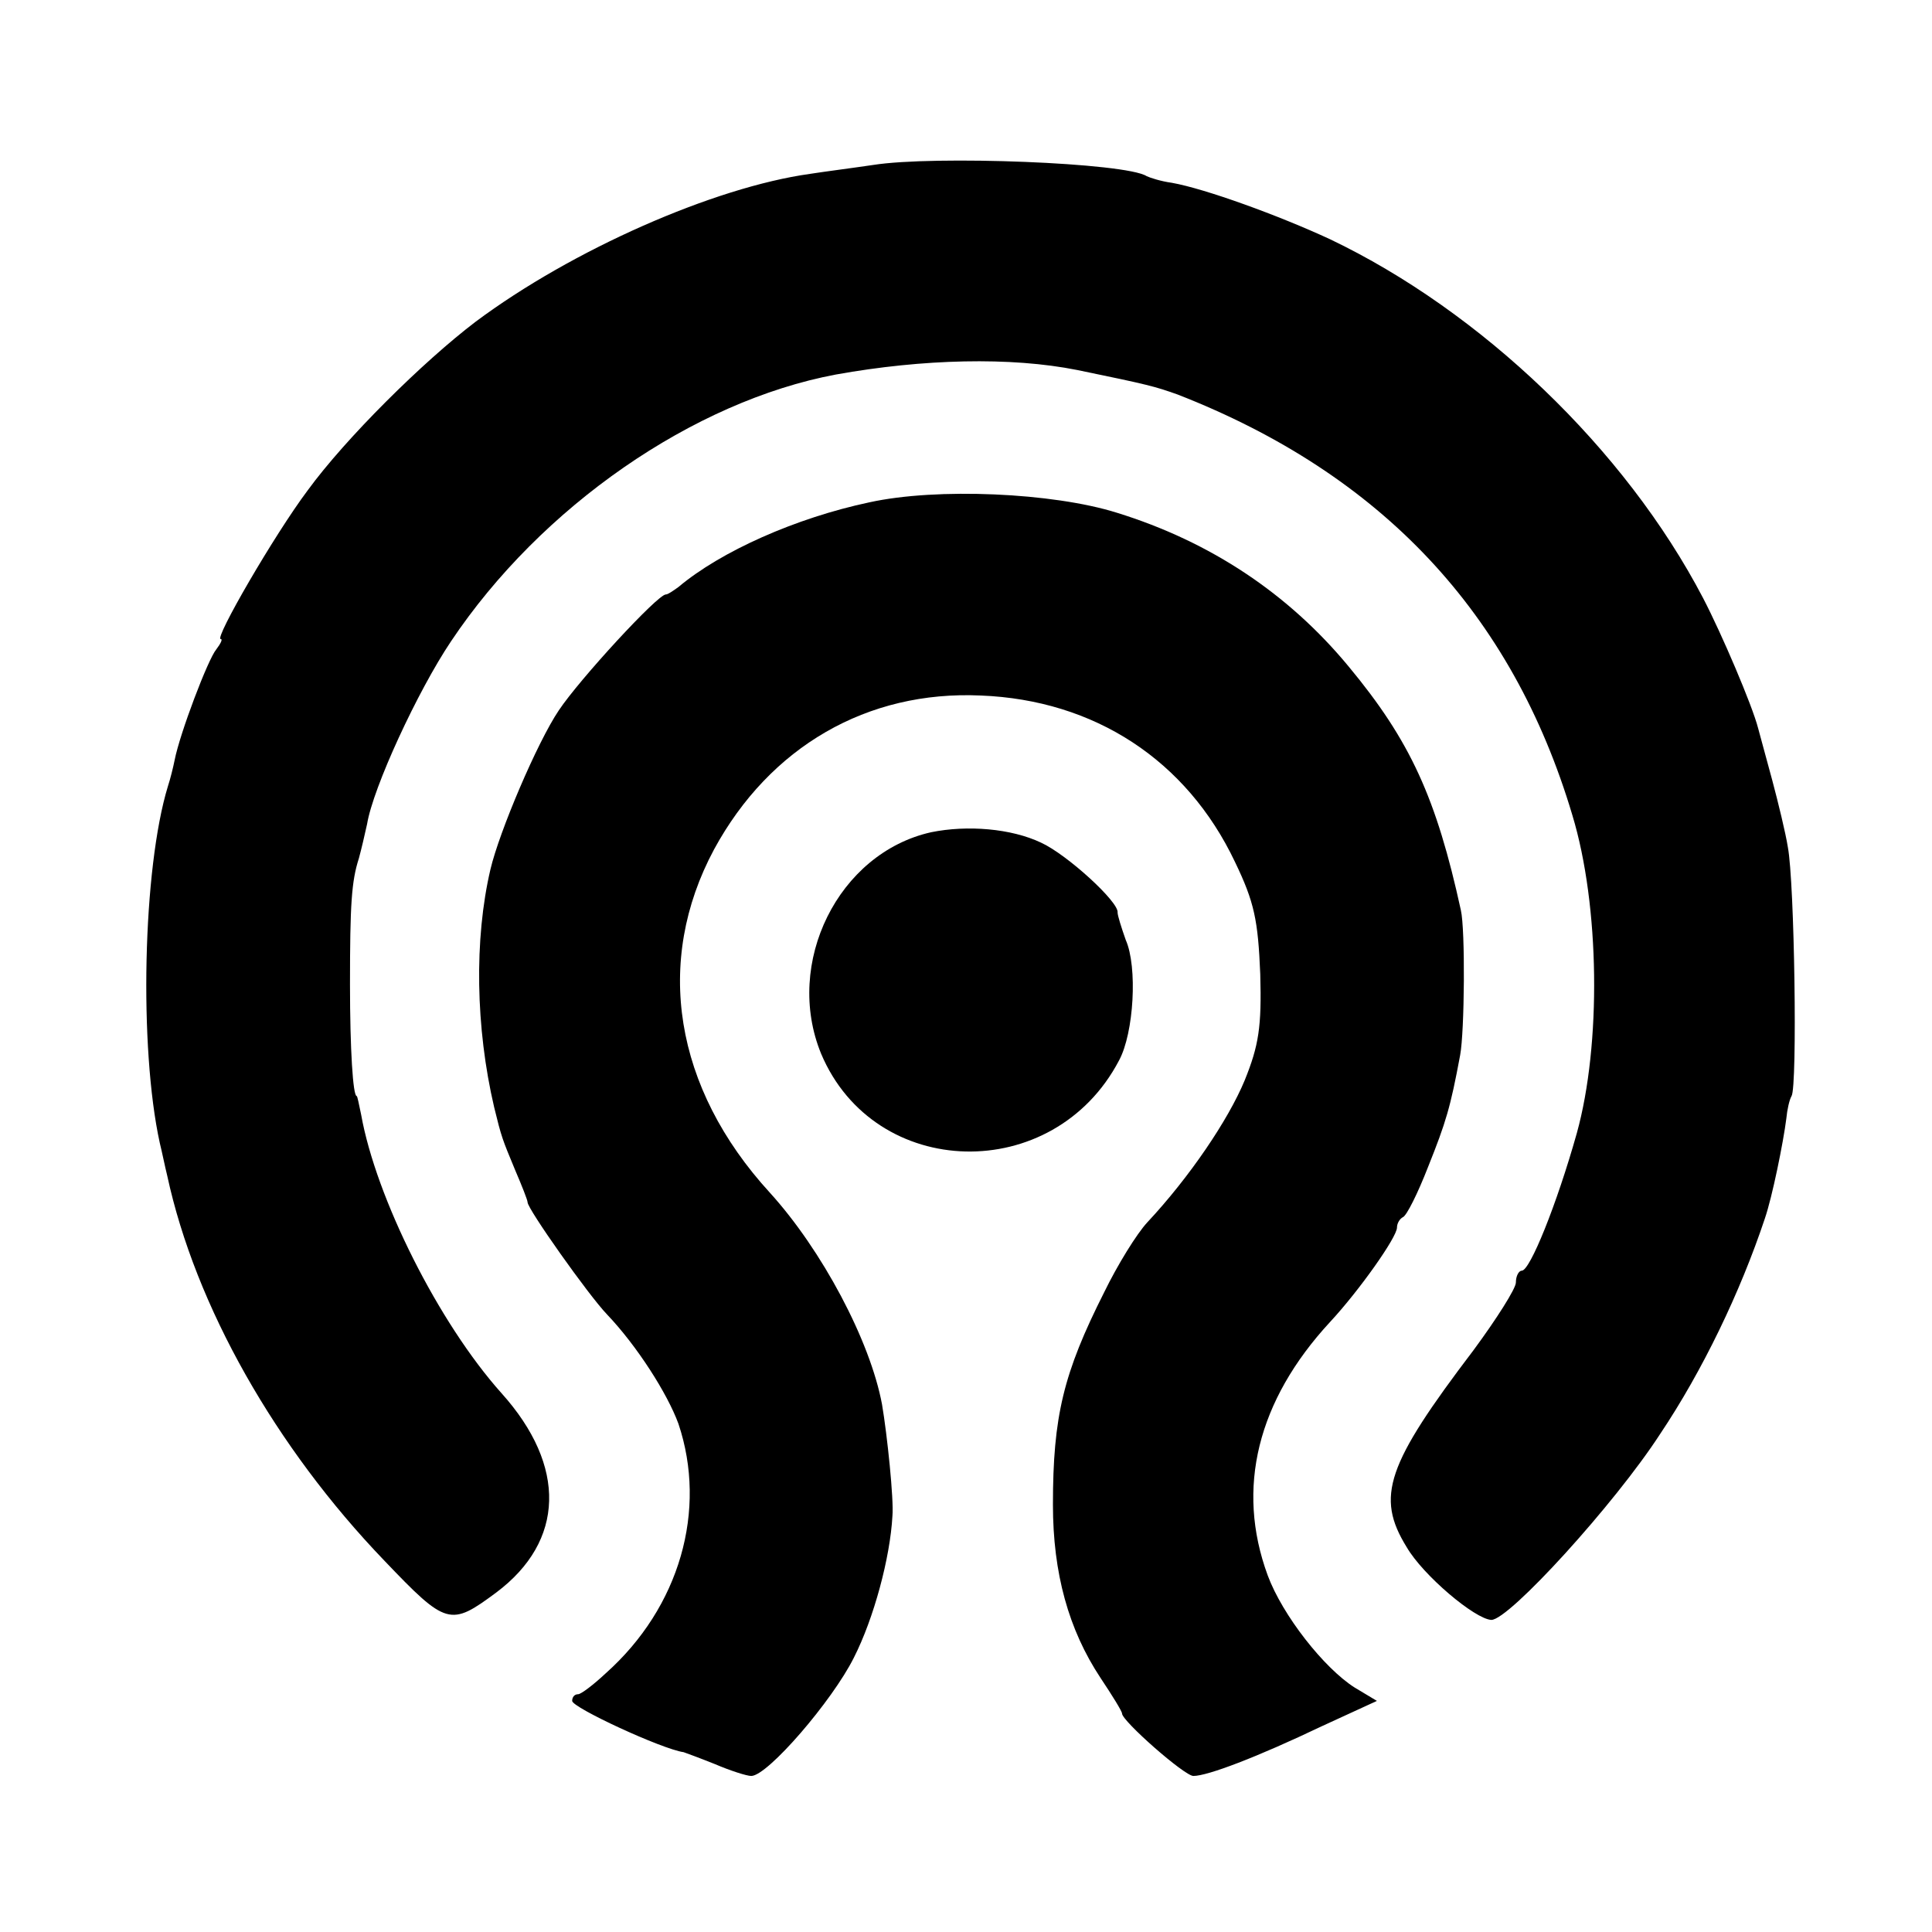
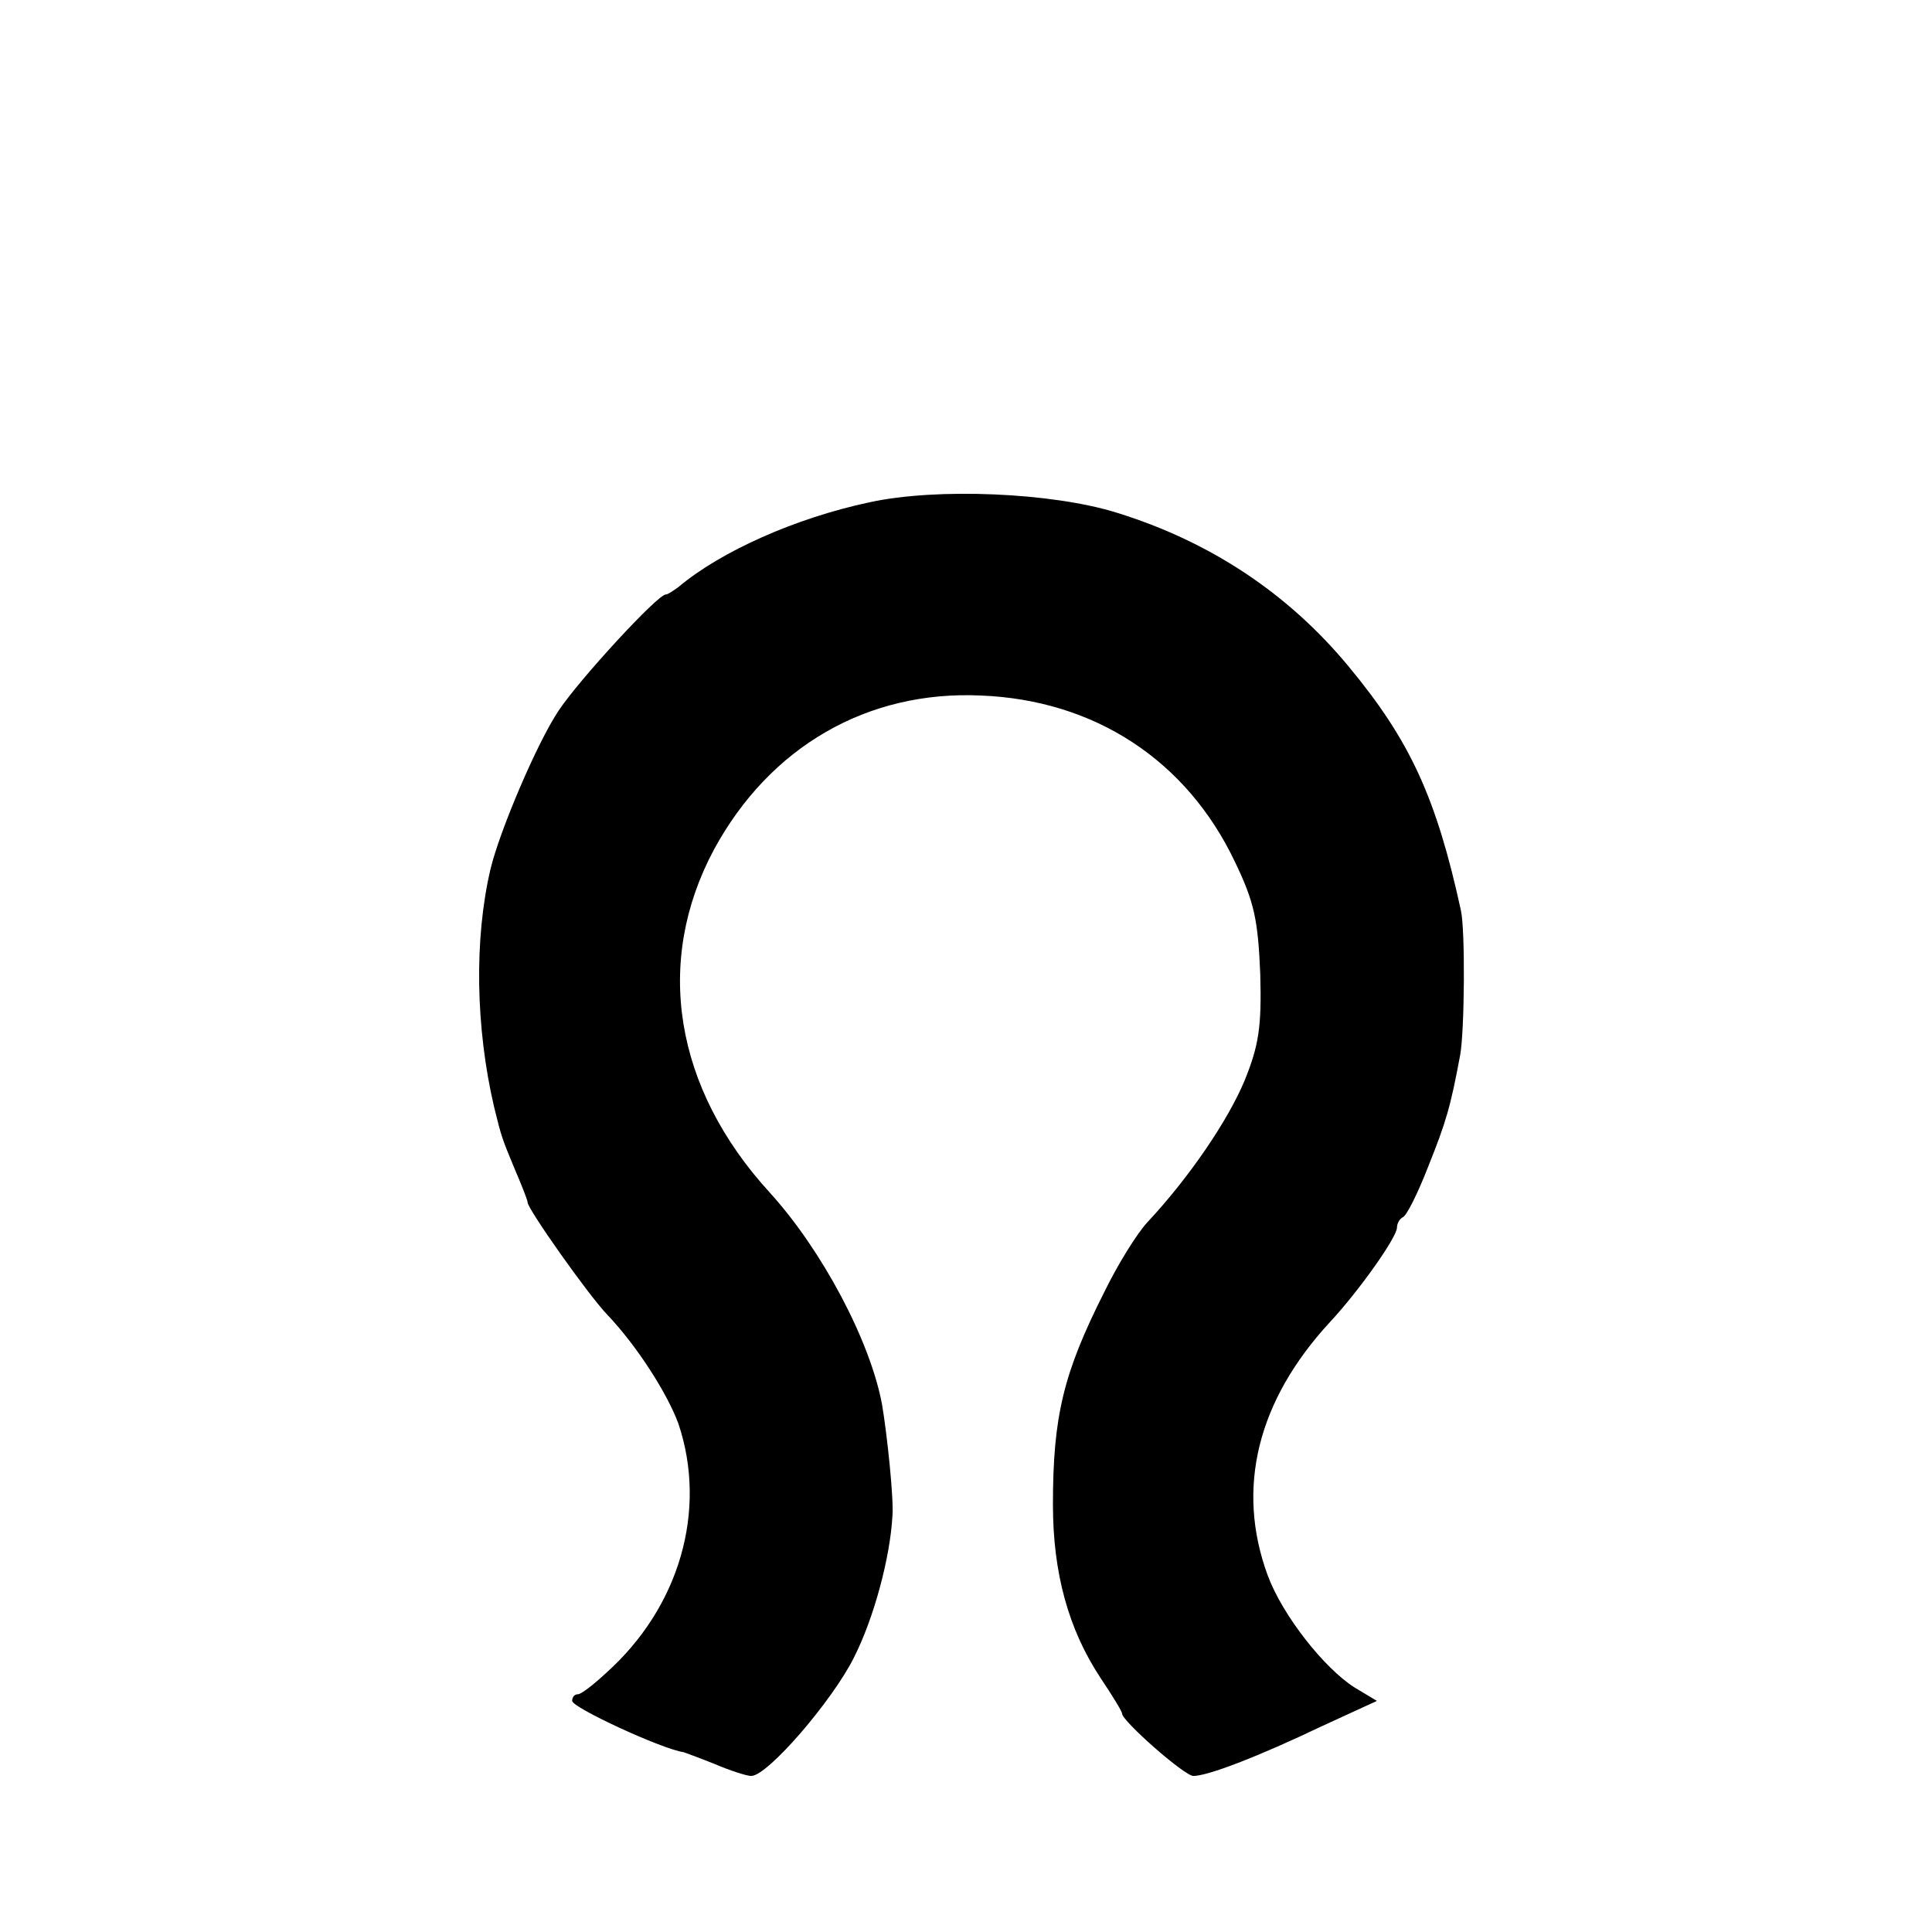
<svg xmlns="http://www.w3.org/2000/svg" version="1.0" width="346.667" height="346.667" viewBox="0 0 260 260">
-   <path d="M117.5 22.2c-2.7.4-6.6.9-8.5 1.2-12.9 1.8-32 10.2-45 19.9C56.9 48.7 46.5 59 41.4 66c-4.5 6-12.6 20-11.7 20 .3 0 0 .6-.6 1.4-1.1 1.3-4.9 11.3-5.6 14.9-.2 1-.6 2.6-.9 3.5-3.4 11.1-3.9 35.2-1.1 48 .3 1.2.7 3.2 1 4.4 3.8 17.6 14.6 36.6 29.2 51.8 8.4 8.8 8.9 8.9 15.1 4.3 9.2-6.9 9.5-17 .7-26.8C59 178 50.6 161.2 48.6 150c-.3-1.4-.5-2.5-.6-2.5-.5 0-.9-6.3-.9-15 0-10.8.2-13.9 1.2-17 .3-1.1.8-3.2 1.1-4.6.8-4.9 6.8-17.9 11.3-24.6C72.8 68.2 93.3 54 112.5 50.4c11.7-2.1 23.5-2.4 32.5-.6 9.7 2 10.4 2.2 13.5 3.3 27.4 10.7 45 29.4 53.1 56.6 3.7 12.2 3.9 30.9.6 42.8-2.7 9.6-6.3 18.5-7.4 18.5-.4 0-.8.7-.8 1.6 0 .8-2.6 4.9-5.7 9.1-11.7 15.4-13.2 19.7-9 26.5 2.2 3.8 9.2 9.7 11.4 9.8 2.4 0 16.6-15.6 22.7-25 5.7-8.5 10.8-19.1 14.1-29 1-2.9 2.5-10.3 2.9-13.5.1-1.1.4-2.5.7-3 .8-1.3.4-28.8-.5-33.5-.3-1.9-1.3-6-2.1-9s-1.7-6.2-1.9-7c-.8-3.1-4.9-12.7-7.4-17.5-10.5-20.1-29.9-38.6-50.2-48.3-6.9-3.2-16.8-6.8-21.3-7.6-1.5-.2-3-.7-3.4-.9-2.8-1.8-28.6-2.8-36.8-1.5z" />
  <path d="M117 67.6c-9.9 2.1-20 6.6-25.7 11.4-.7.5-1.4 1-1.7 1-1.1 0-11.6 11.4-14.4 15.6-2.9 4.3-8 16.3-9.2 21.4-2.2 9.4-2 21.3.5 32 1 4.1 1.1 4.3 2.8 8.4.9 2.1 1.7 4.1 1.7 4.4 0 .9 8.2 12.5 10.7 15.1 4 4.2 8.1 10.6 9.6 14.7 3.9 11.6.2 24.7-9.8 33.6-1.6 1.5-3.3 2.8-3.7 2.8-.5 0-.8.4-.8.9 0 .9 12.1 6.5 15 6.9.3.1 2.2.8 4.2 1.6 2.1.9 4.3 1.6 4.9 1.6 2.2 0 10.9-10.1 13.8-15.9 2.7-5.3 4.9-13.5 5.2-19.1.2-2.2-.7-10.9-1.4-15-1.6-8.6-8.1-20.8-15.1-28.5-12.9-14.1-15.6-31.1-7.5-46.2 7.5-13.8 20.6-21.4 35.9-20.7 15.3.6 27.7 8.7 34.2 22.4 2.6 5.4 3.1 7.8 3.4 15.1.2 7.1-.2 9.6-2.1 14.3-2.2 5.3-7.4 13-13.1 19.1-1.4 1.5-4 5.7-5.8 9.4-5.5 10.9-6.9 16.7-6.9 28.6 0 9.2 2.1 16.8 6.4 23.3 1.6 2.4 2.9 4.5 2.9 4.8 0 1 8.4 8.4 9.6 8.4 1.9 0 8.5-2.5 17.3-6.7l7.4-3.4-3-1.8c-4.1-2.6-9.7-9.7-11.7-15.1-4.3-11.7-1.4-23.5 8.4-34.1 3.9-4.2 9-11.4 9-12.7 0-.6.4-1.2.8-1.4.5-.2 2-3.2 3.4-6.8 2.4-6 3-8 4.3-15 .6-3.2.7-16.9.1-19.5-3.3-15.1-6.8-22.8-15.1-32.8-8.1-9.8-18.6-16.8-31.2-20.7-8.6-2.7-24.2-3.4-33.3-1.4z" />
-   <path d="M125.3 112c-12.5 2.8-19.8 17.6-14.8 29.8 7.2 17.1 31.3 17.7 40.1.9 2-3.7 2.5-12.6.9-16.2-.6-1.7-1.1-3.3-1.1-3.7.2-1.4-6.8-7.8-10.3-9.4-4-1.9-9.9-2.4-14.8-1.4z" />
+   <path d="M125.3 112z" />
</svg>